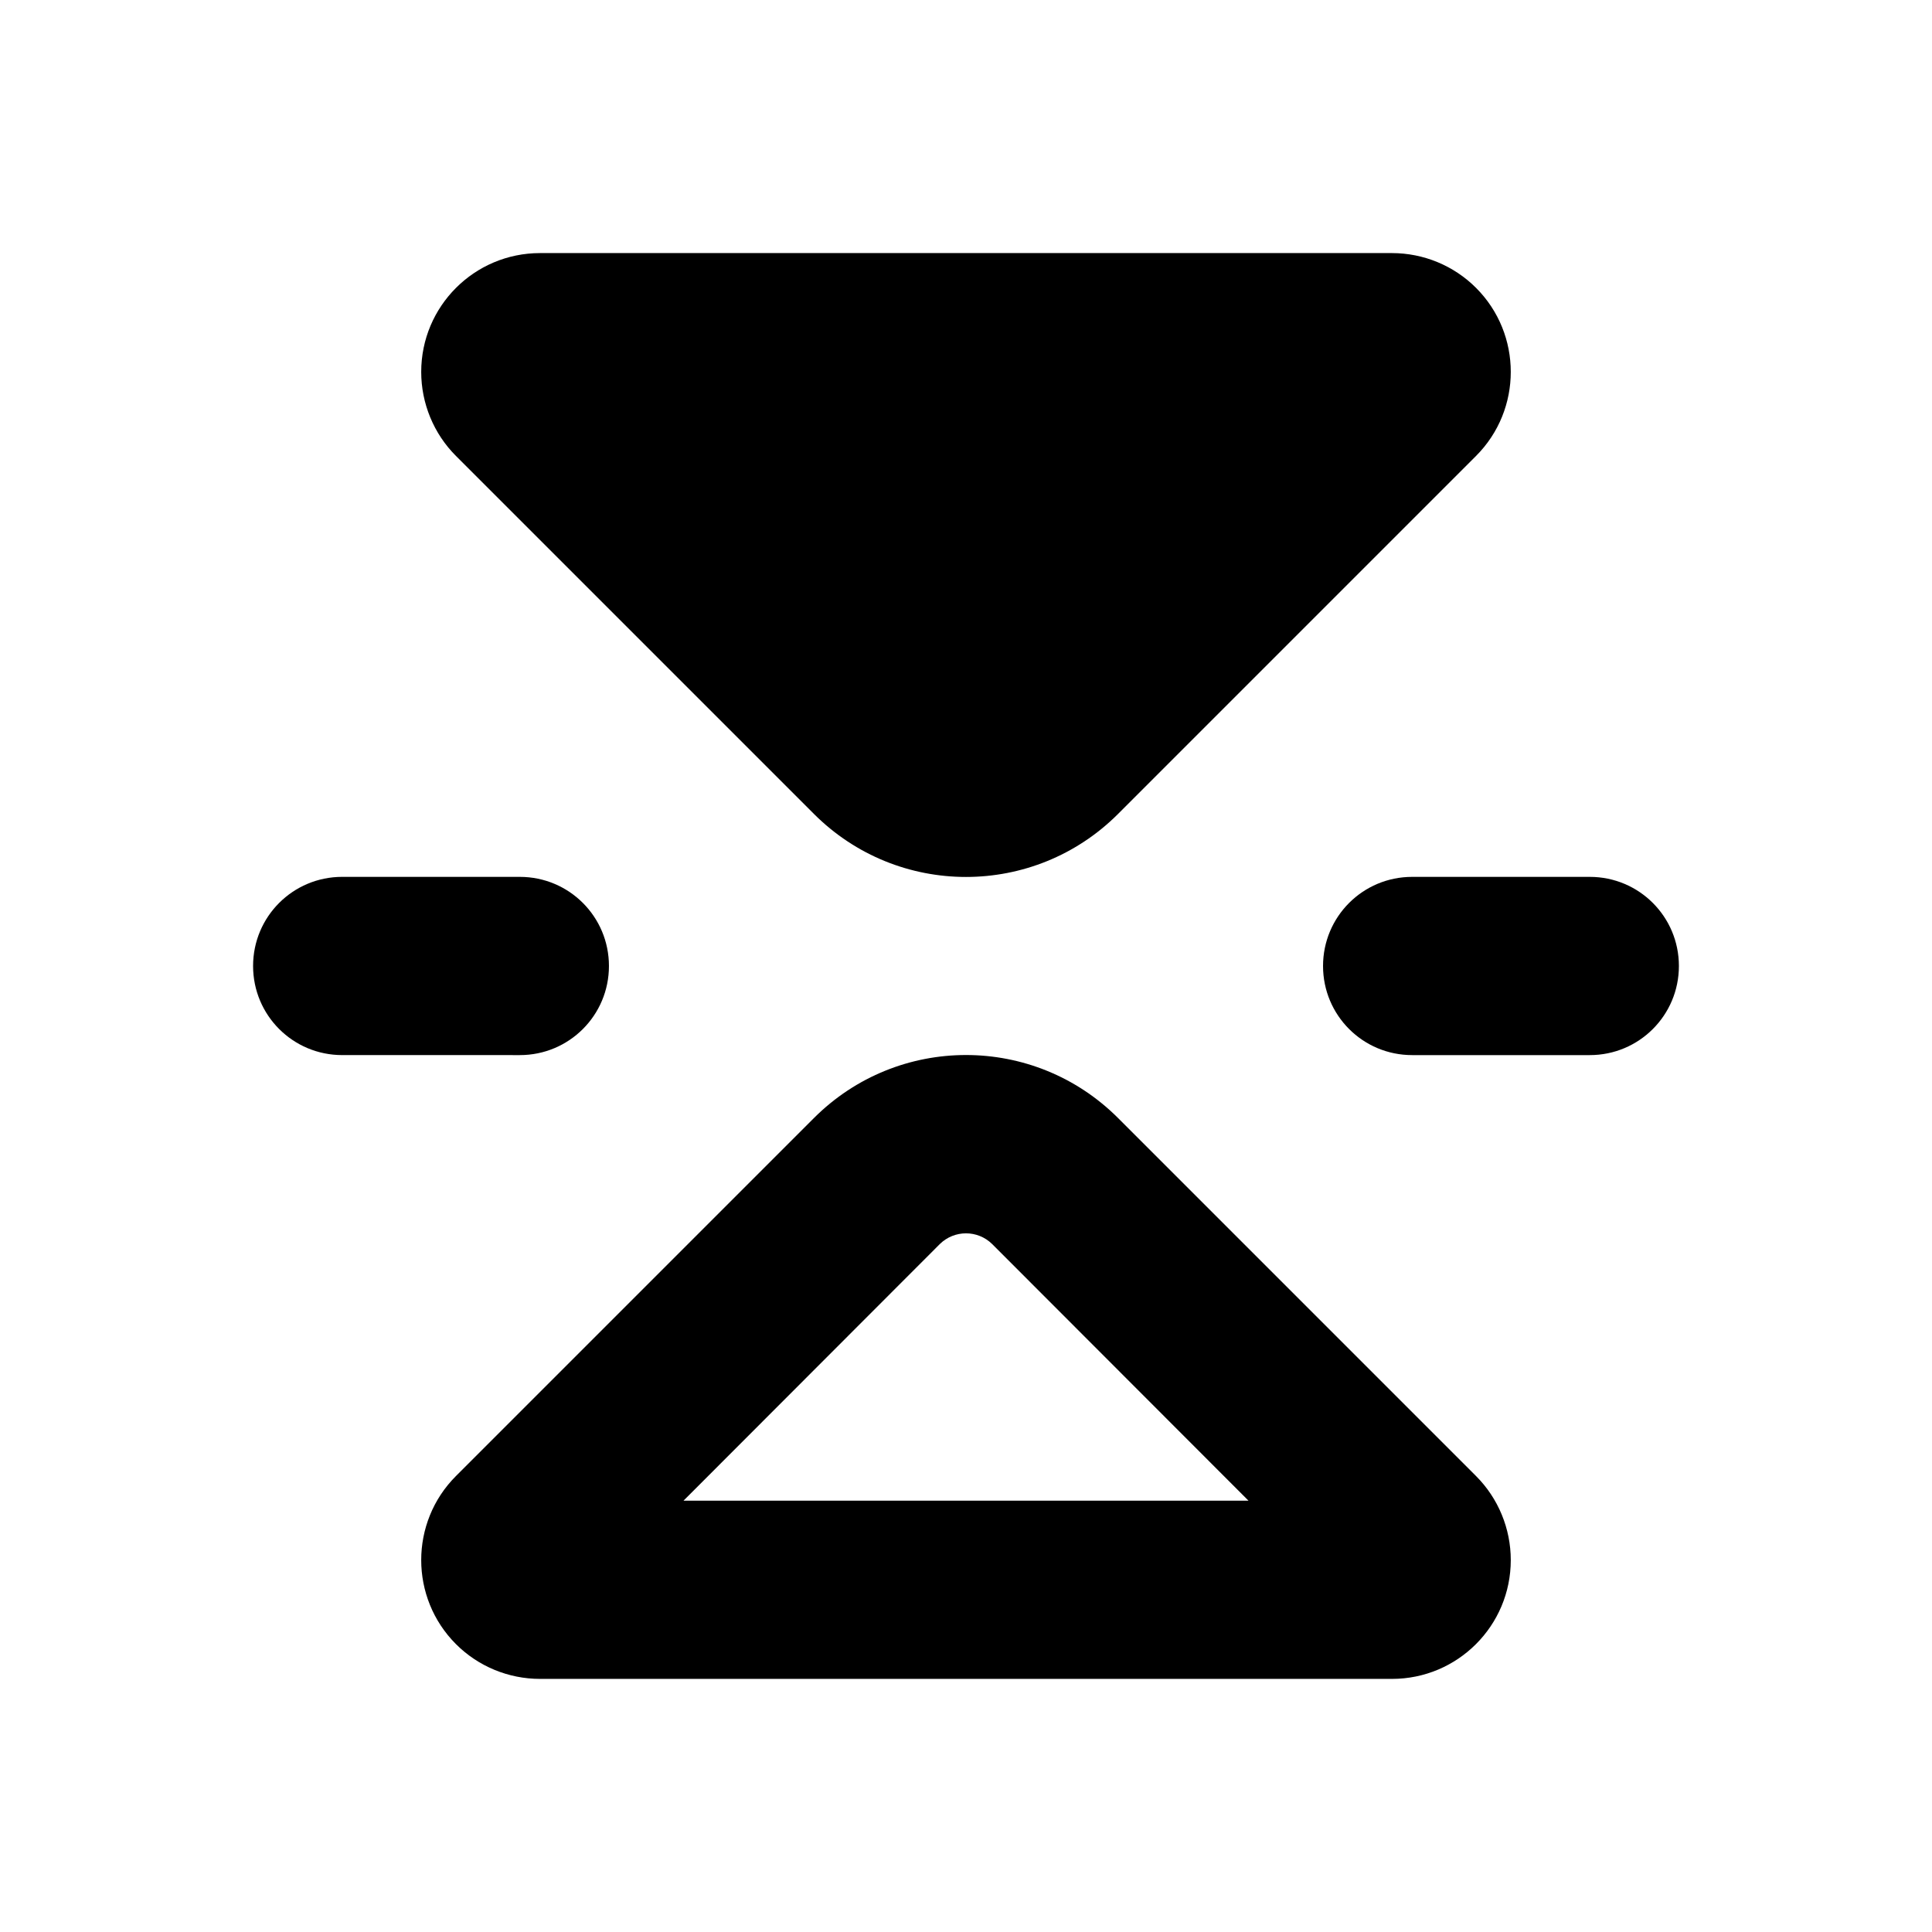
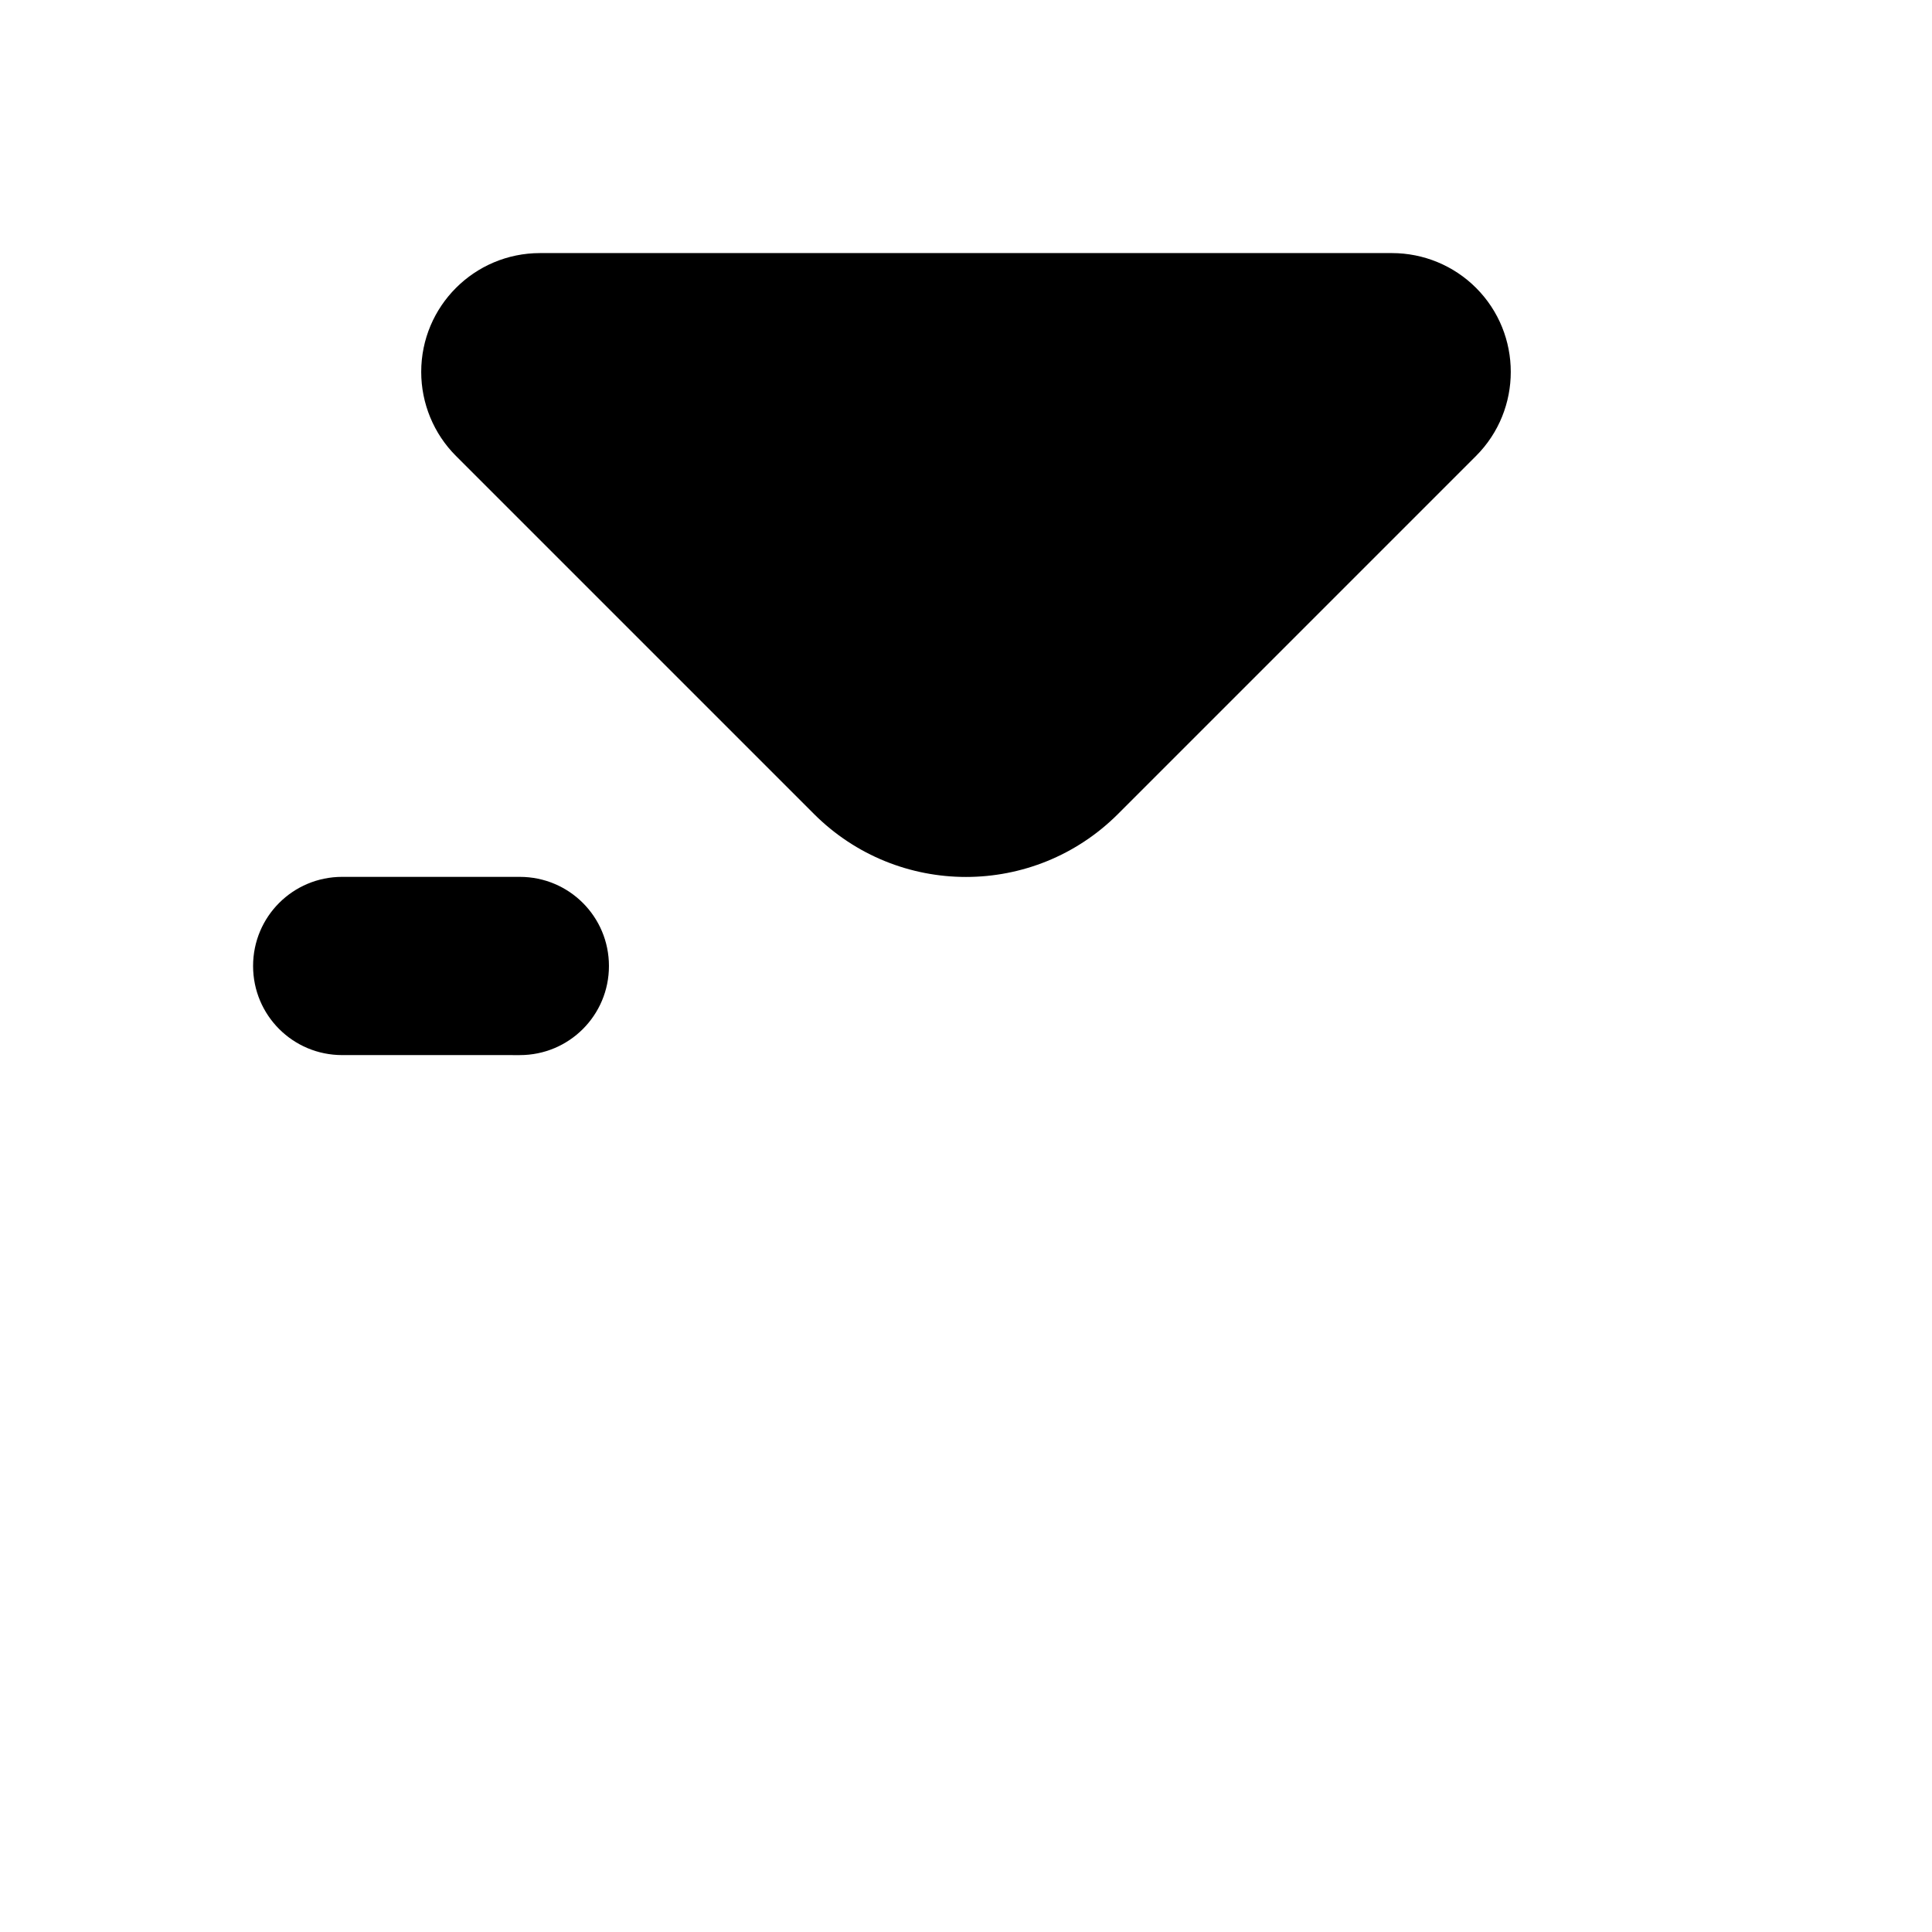
<svg xmlns="http://www.w3.org/2000/svg" fill="#000000" width="800px" height="800px" version="1.1" viewBox="144 144 512 512">
  <g>
    <path d="m281.76 376.38c13.066 0 23.617 10.547 23.617 23.617 0 13.066-10.547 23.617-23.617 23.617l-47.074-0.004c-13.066 0-23.617-10.547-23.617-23.617 0-13.066 10.547-23.617 23.617-23.617z" />
    <path d="m535.16 220.28c12.281 12.281 12.281 32.273 0 44.555l-94.855 94.859c-22.277 22.277-58.332 22.277-80.609 0l-94.859-94.859c-5.902-5.902-9.211-13.934-9.211-22.277 0-17.398 14.09-31.488 31.488-31.488h225.77c8.344 0 16.375 3.305 22.277 9.211z" />
-     <path d="m565.31 376.38c13.066 0 23.617 10.547 23.617 23.617 0 13.066-10.547 23.617-23.617 23.617h-47.074c-13.066 0-23.617-10.547-23.617-23.617 0-13.066 10.547-23.617 23.617-23.617z" />
-     <path d="m535.16 535.16c5.902 5.902 9.211 13.941 9.211 22.277 0 17.398-14.09 31.488-31.488 31.488h-225.77c-8.344 0-16.375-3.305-22.277-9.211-12.281-12.289-12.281-32.273 0-44.555l94.859-94.859c22.277-22.277 58.332-22.277 80.609 0zm-60.297 6.535-67.938-68.016c-3.856-3.777-9.996-3.777-13.855 0l-67.934 68.016z" />
  </g>
</svg>